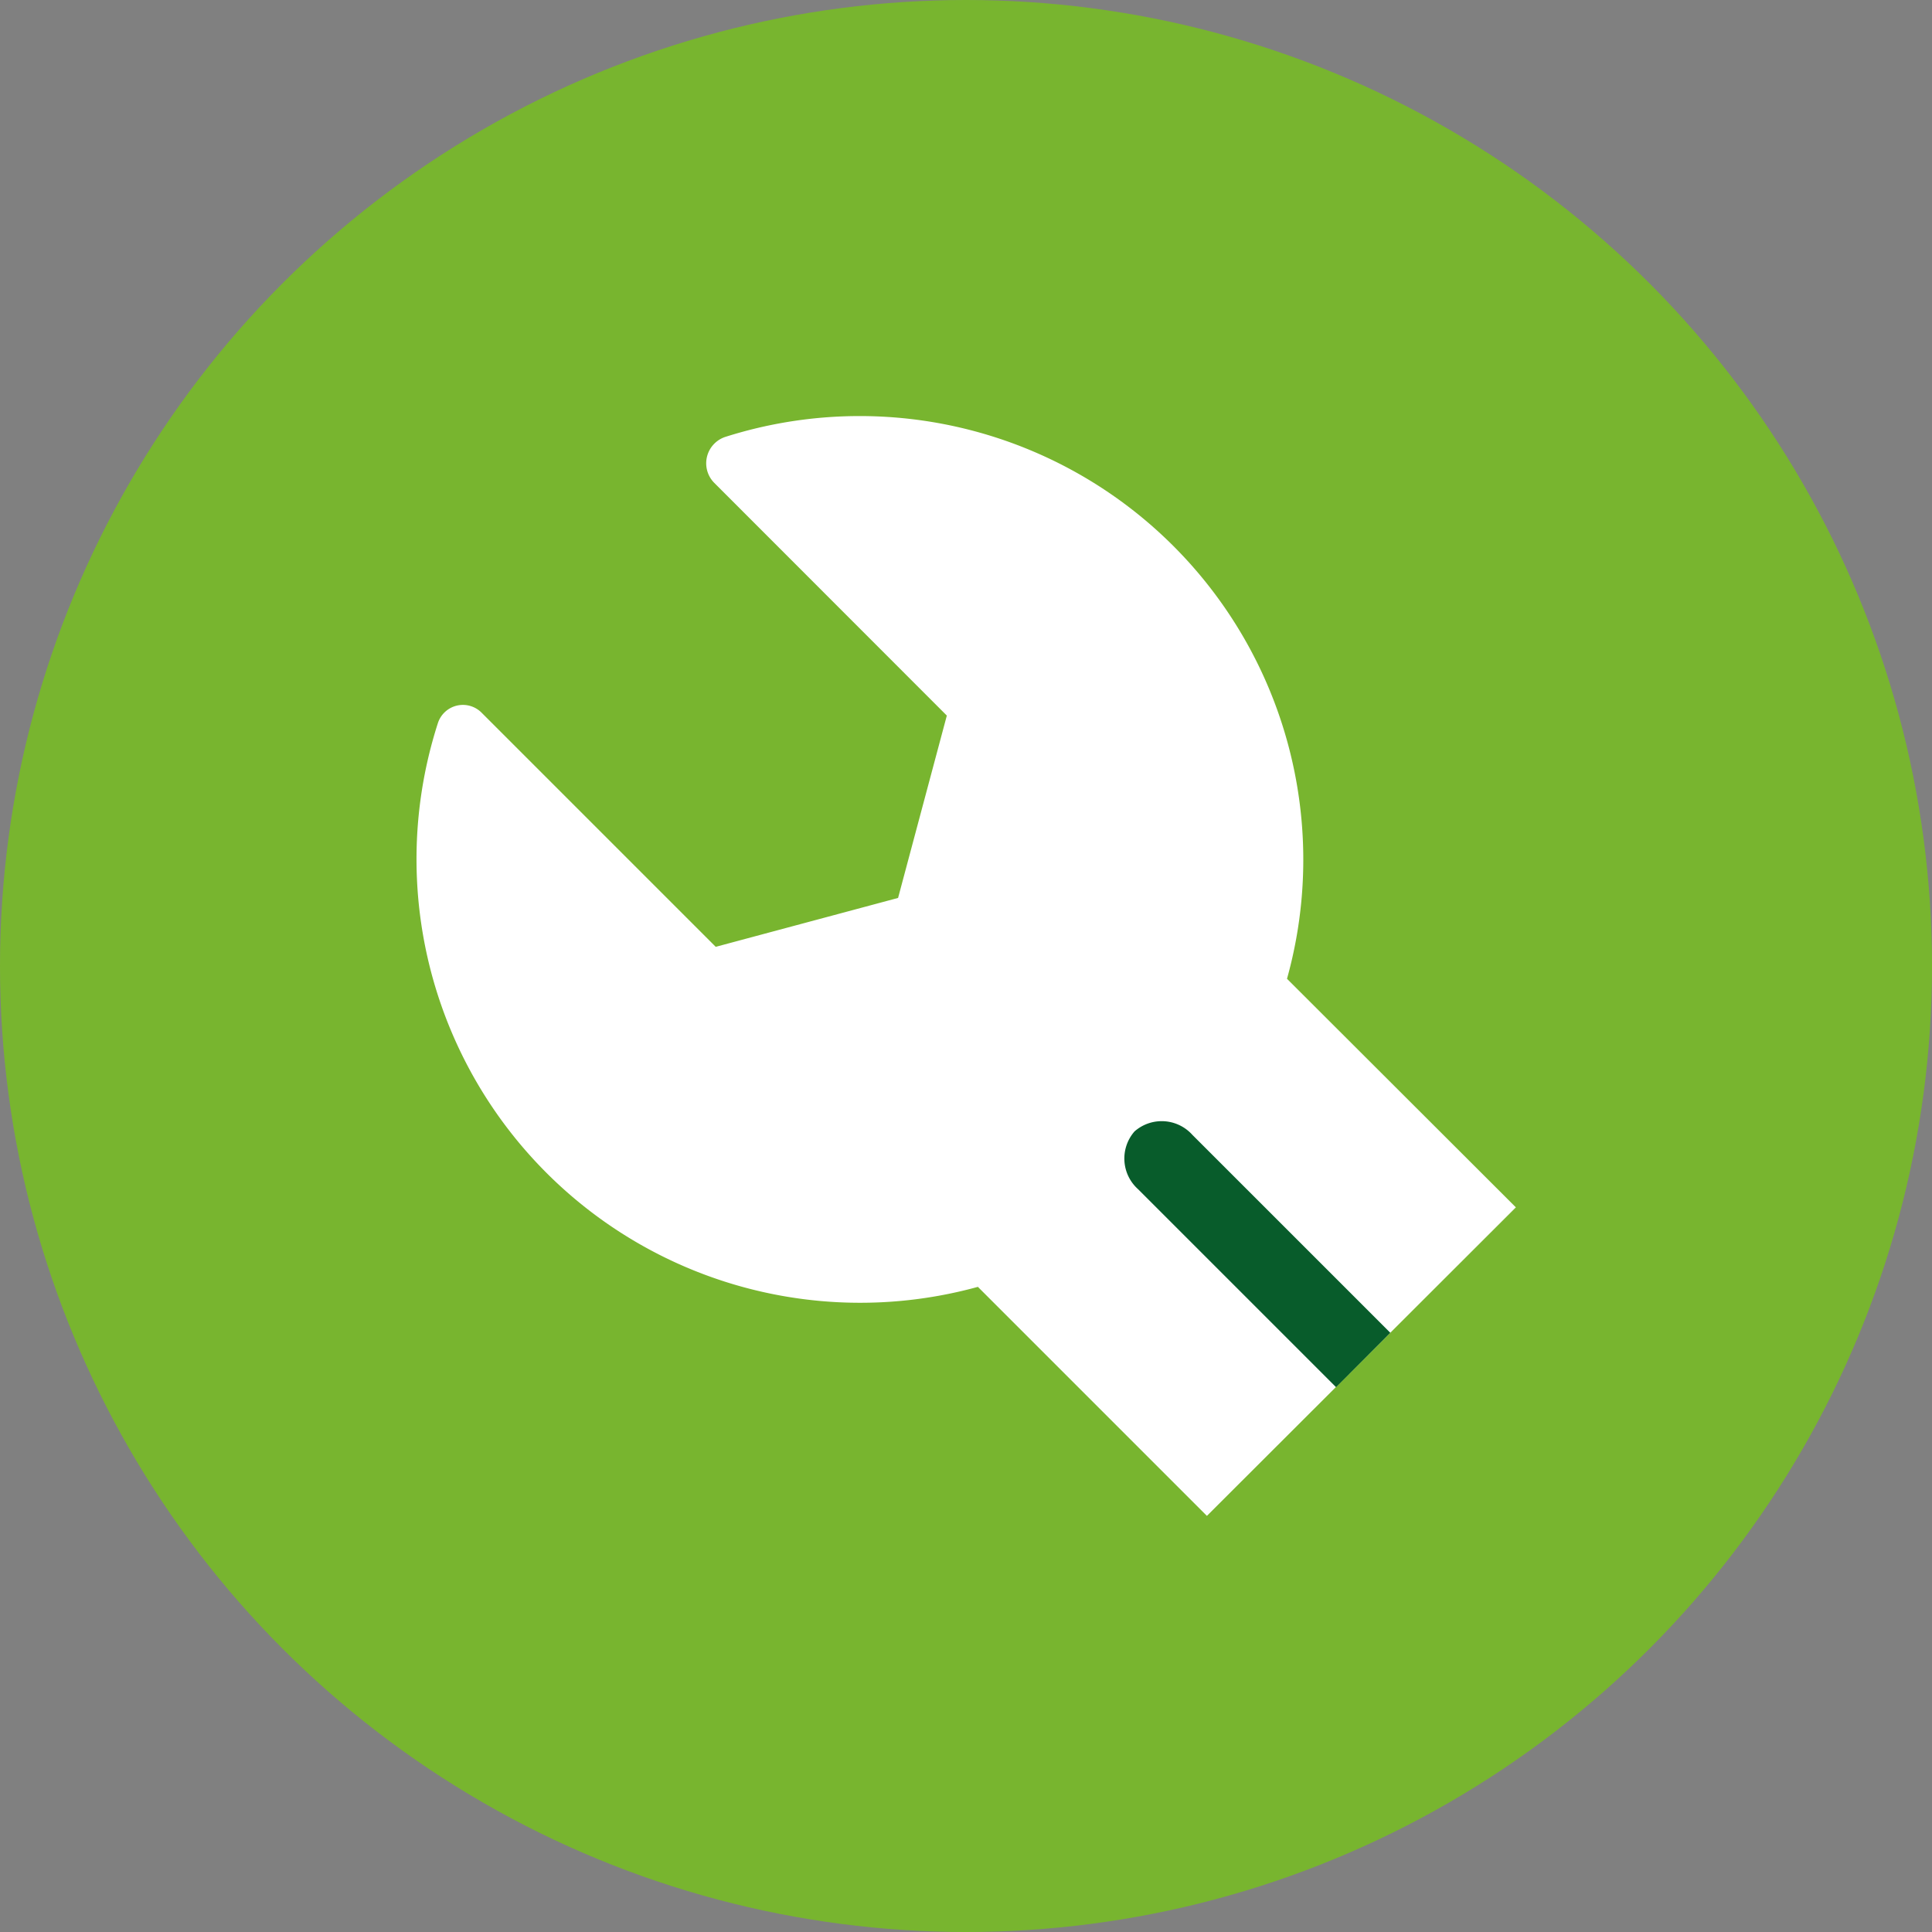
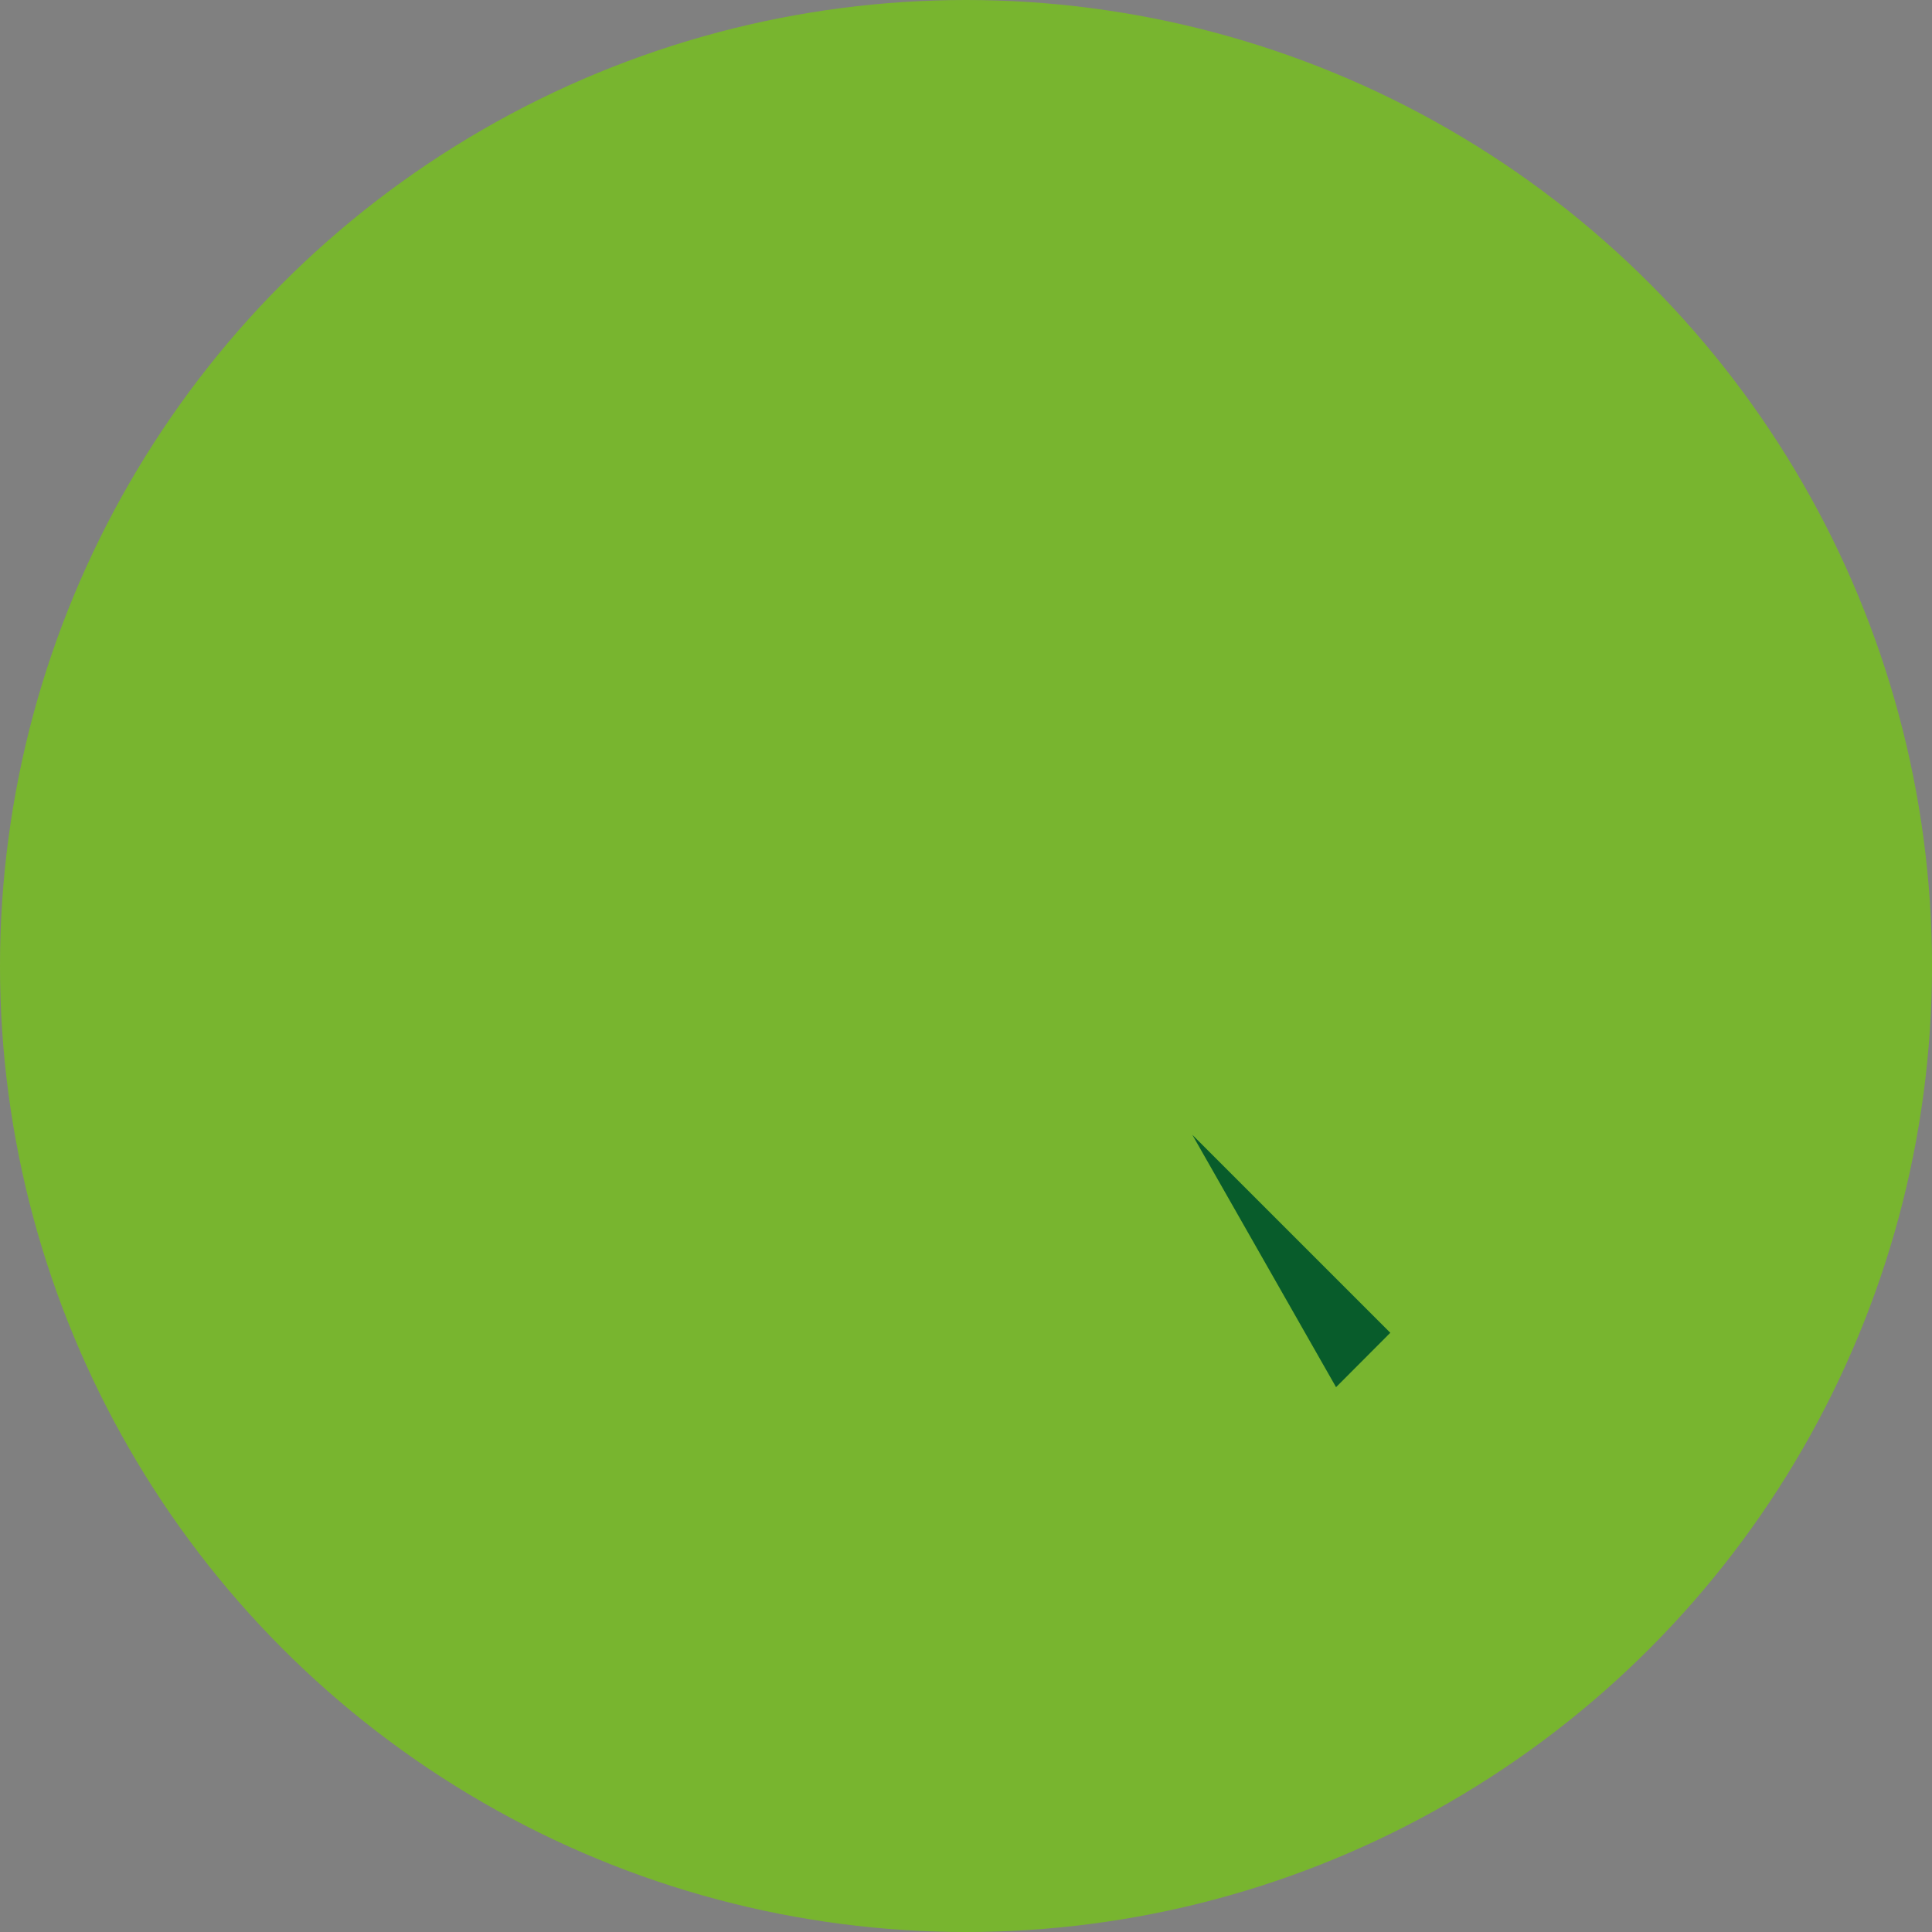
<svg xmlns="http://www.w3.org/2000/svg" viewBox="0 0 130 130" data-name="katman 1">
  <rect x="0" y="0" width="130" height="130" fill="#808080" stroke="none" />
  <circle fill="#78b52f" r="65" cy="65" cx="65" />
-   <path fill="#fff" d="M102 81.24L86.6 65.86a29.85 29.85 0 00-37.77-36.47 1.87 1.87 0 00-.76 3.11l15.64 15.65-3.28 12.27-12.27 3.29L32.4 47.95a1.77 1.77 0 00-2.93.69A29.85 29.85 0 0065.8 86.59L81.21 102z" />
-   <path fill="#085c2b" d="M80.23 76.36a2.77 2.77 0 00-3.89-.23 2.77 2.77 0 00.24 3.89L89.9 93.34l3.65-3.66z" />
+   <path fill="#085c2b" d="M80.23 76.36L89.9 93.34l3.65-3.66z" />
</svg>